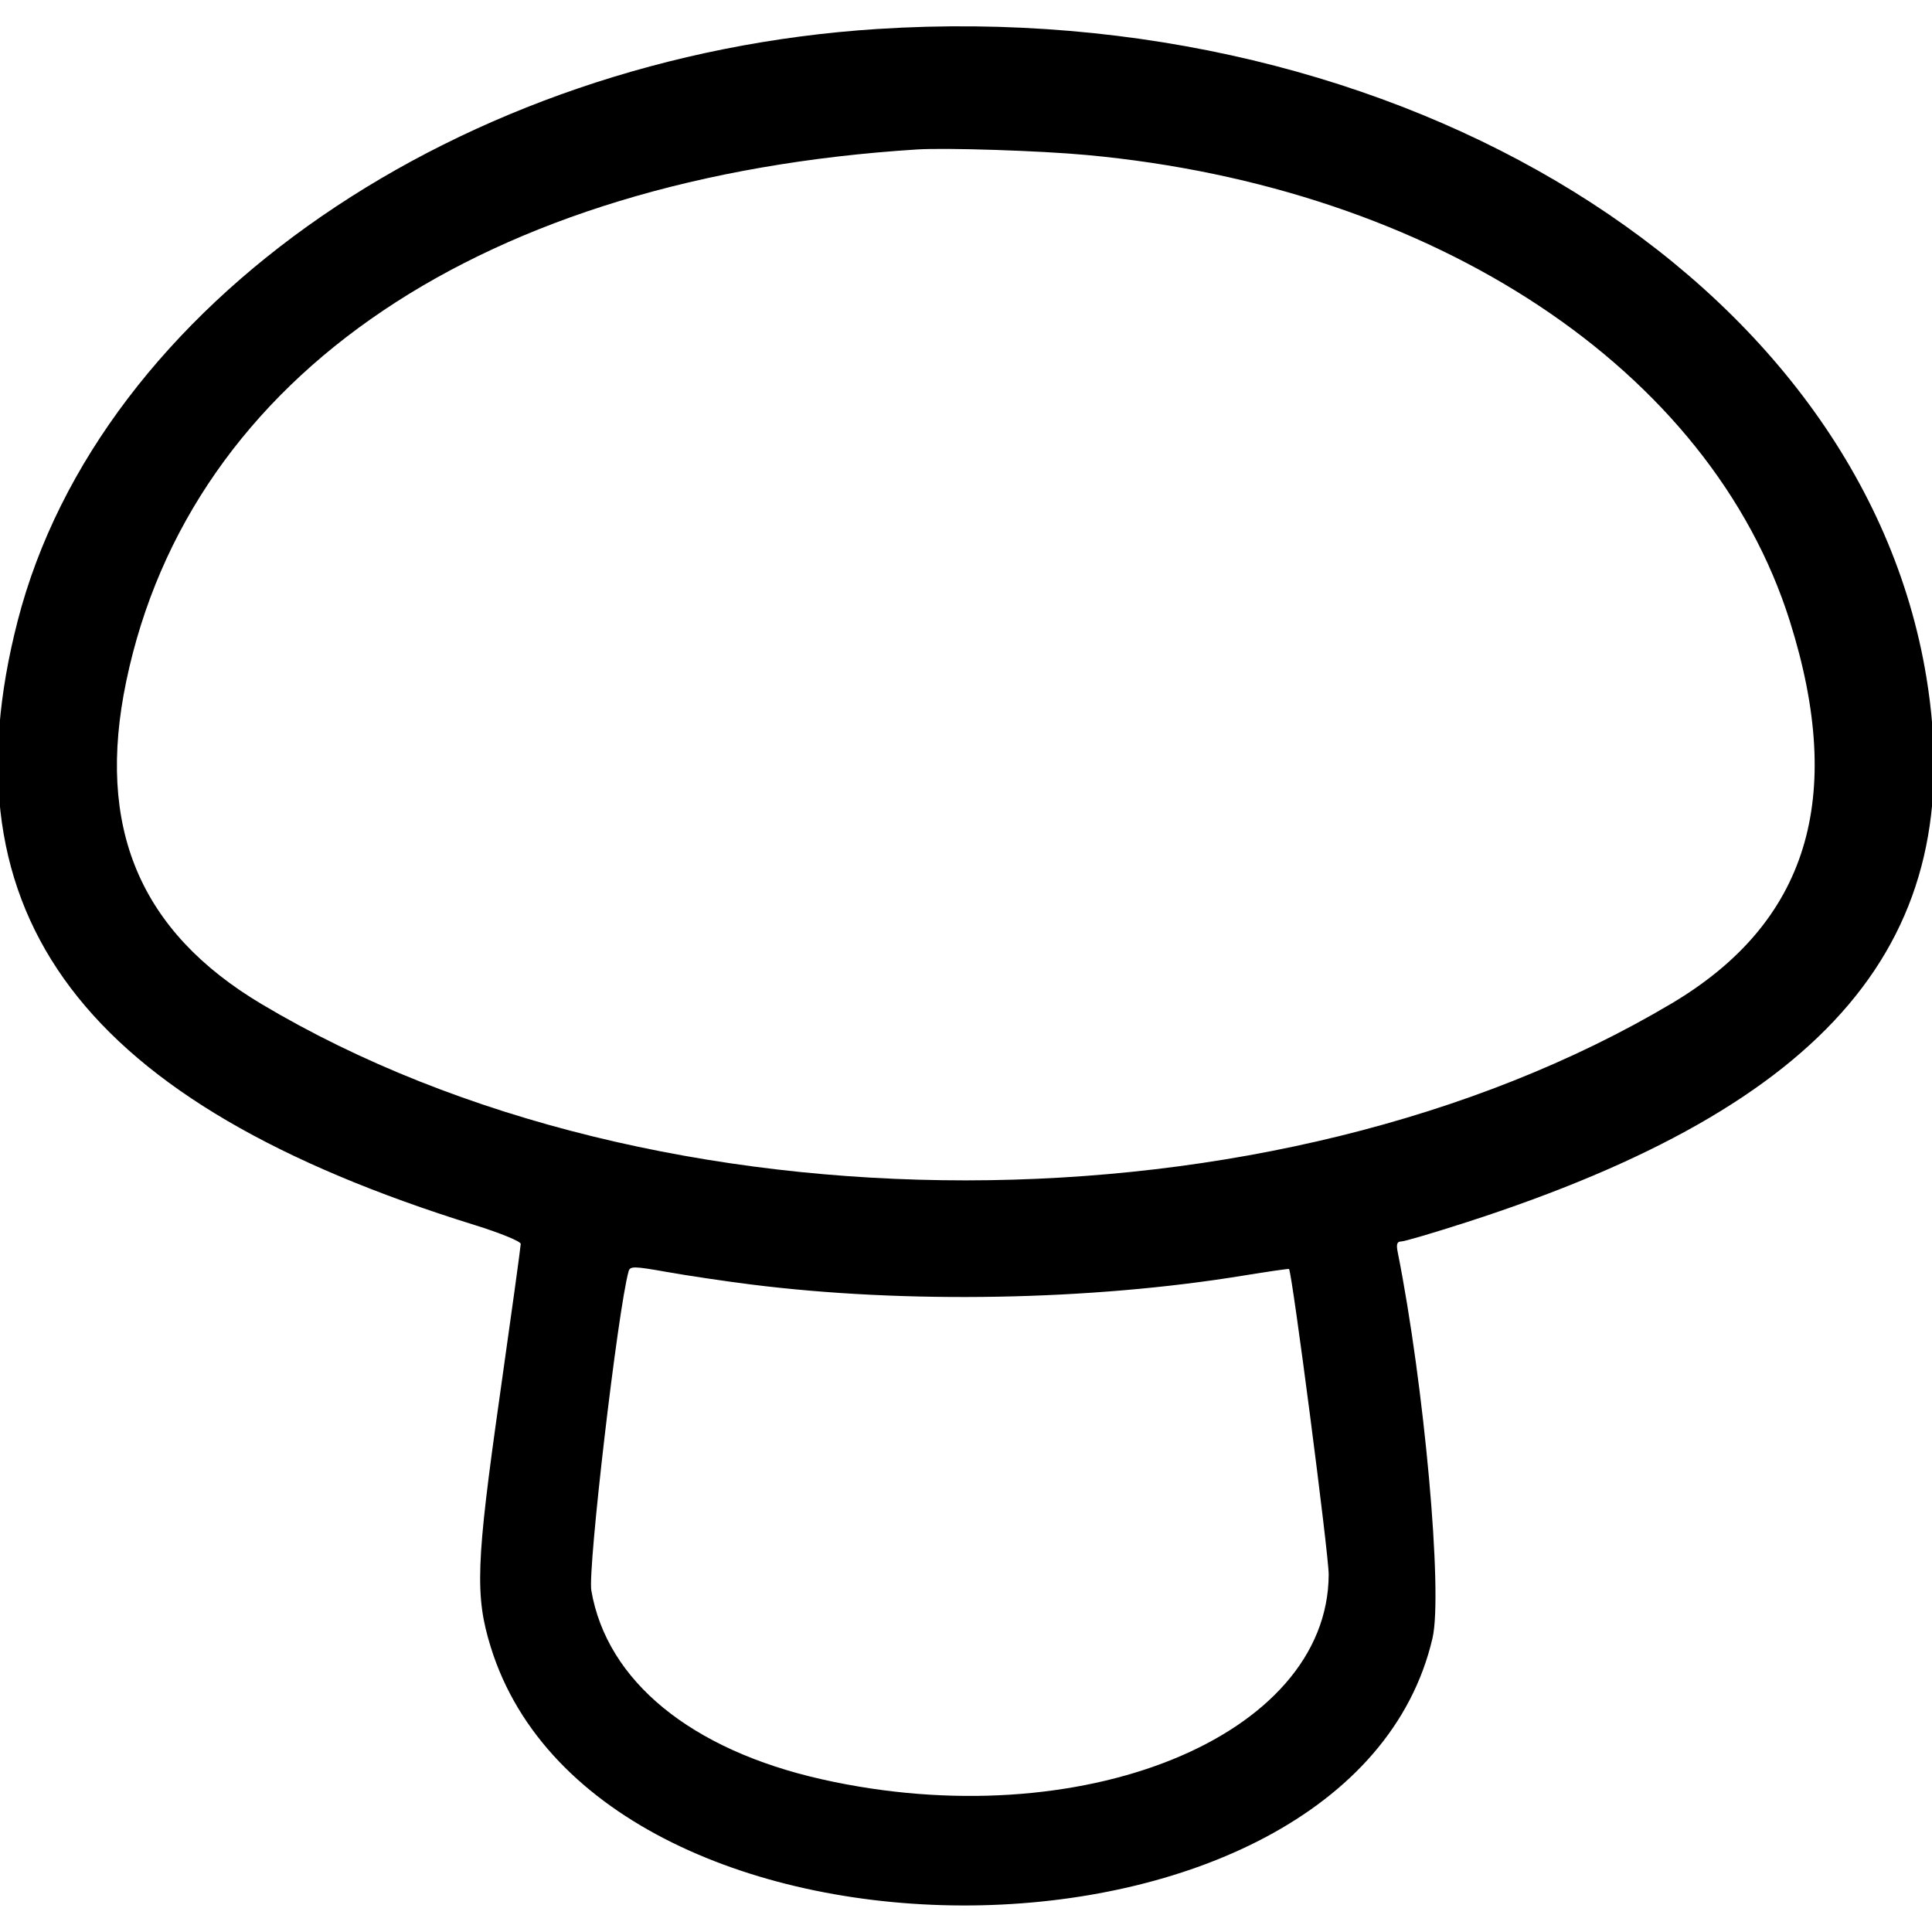
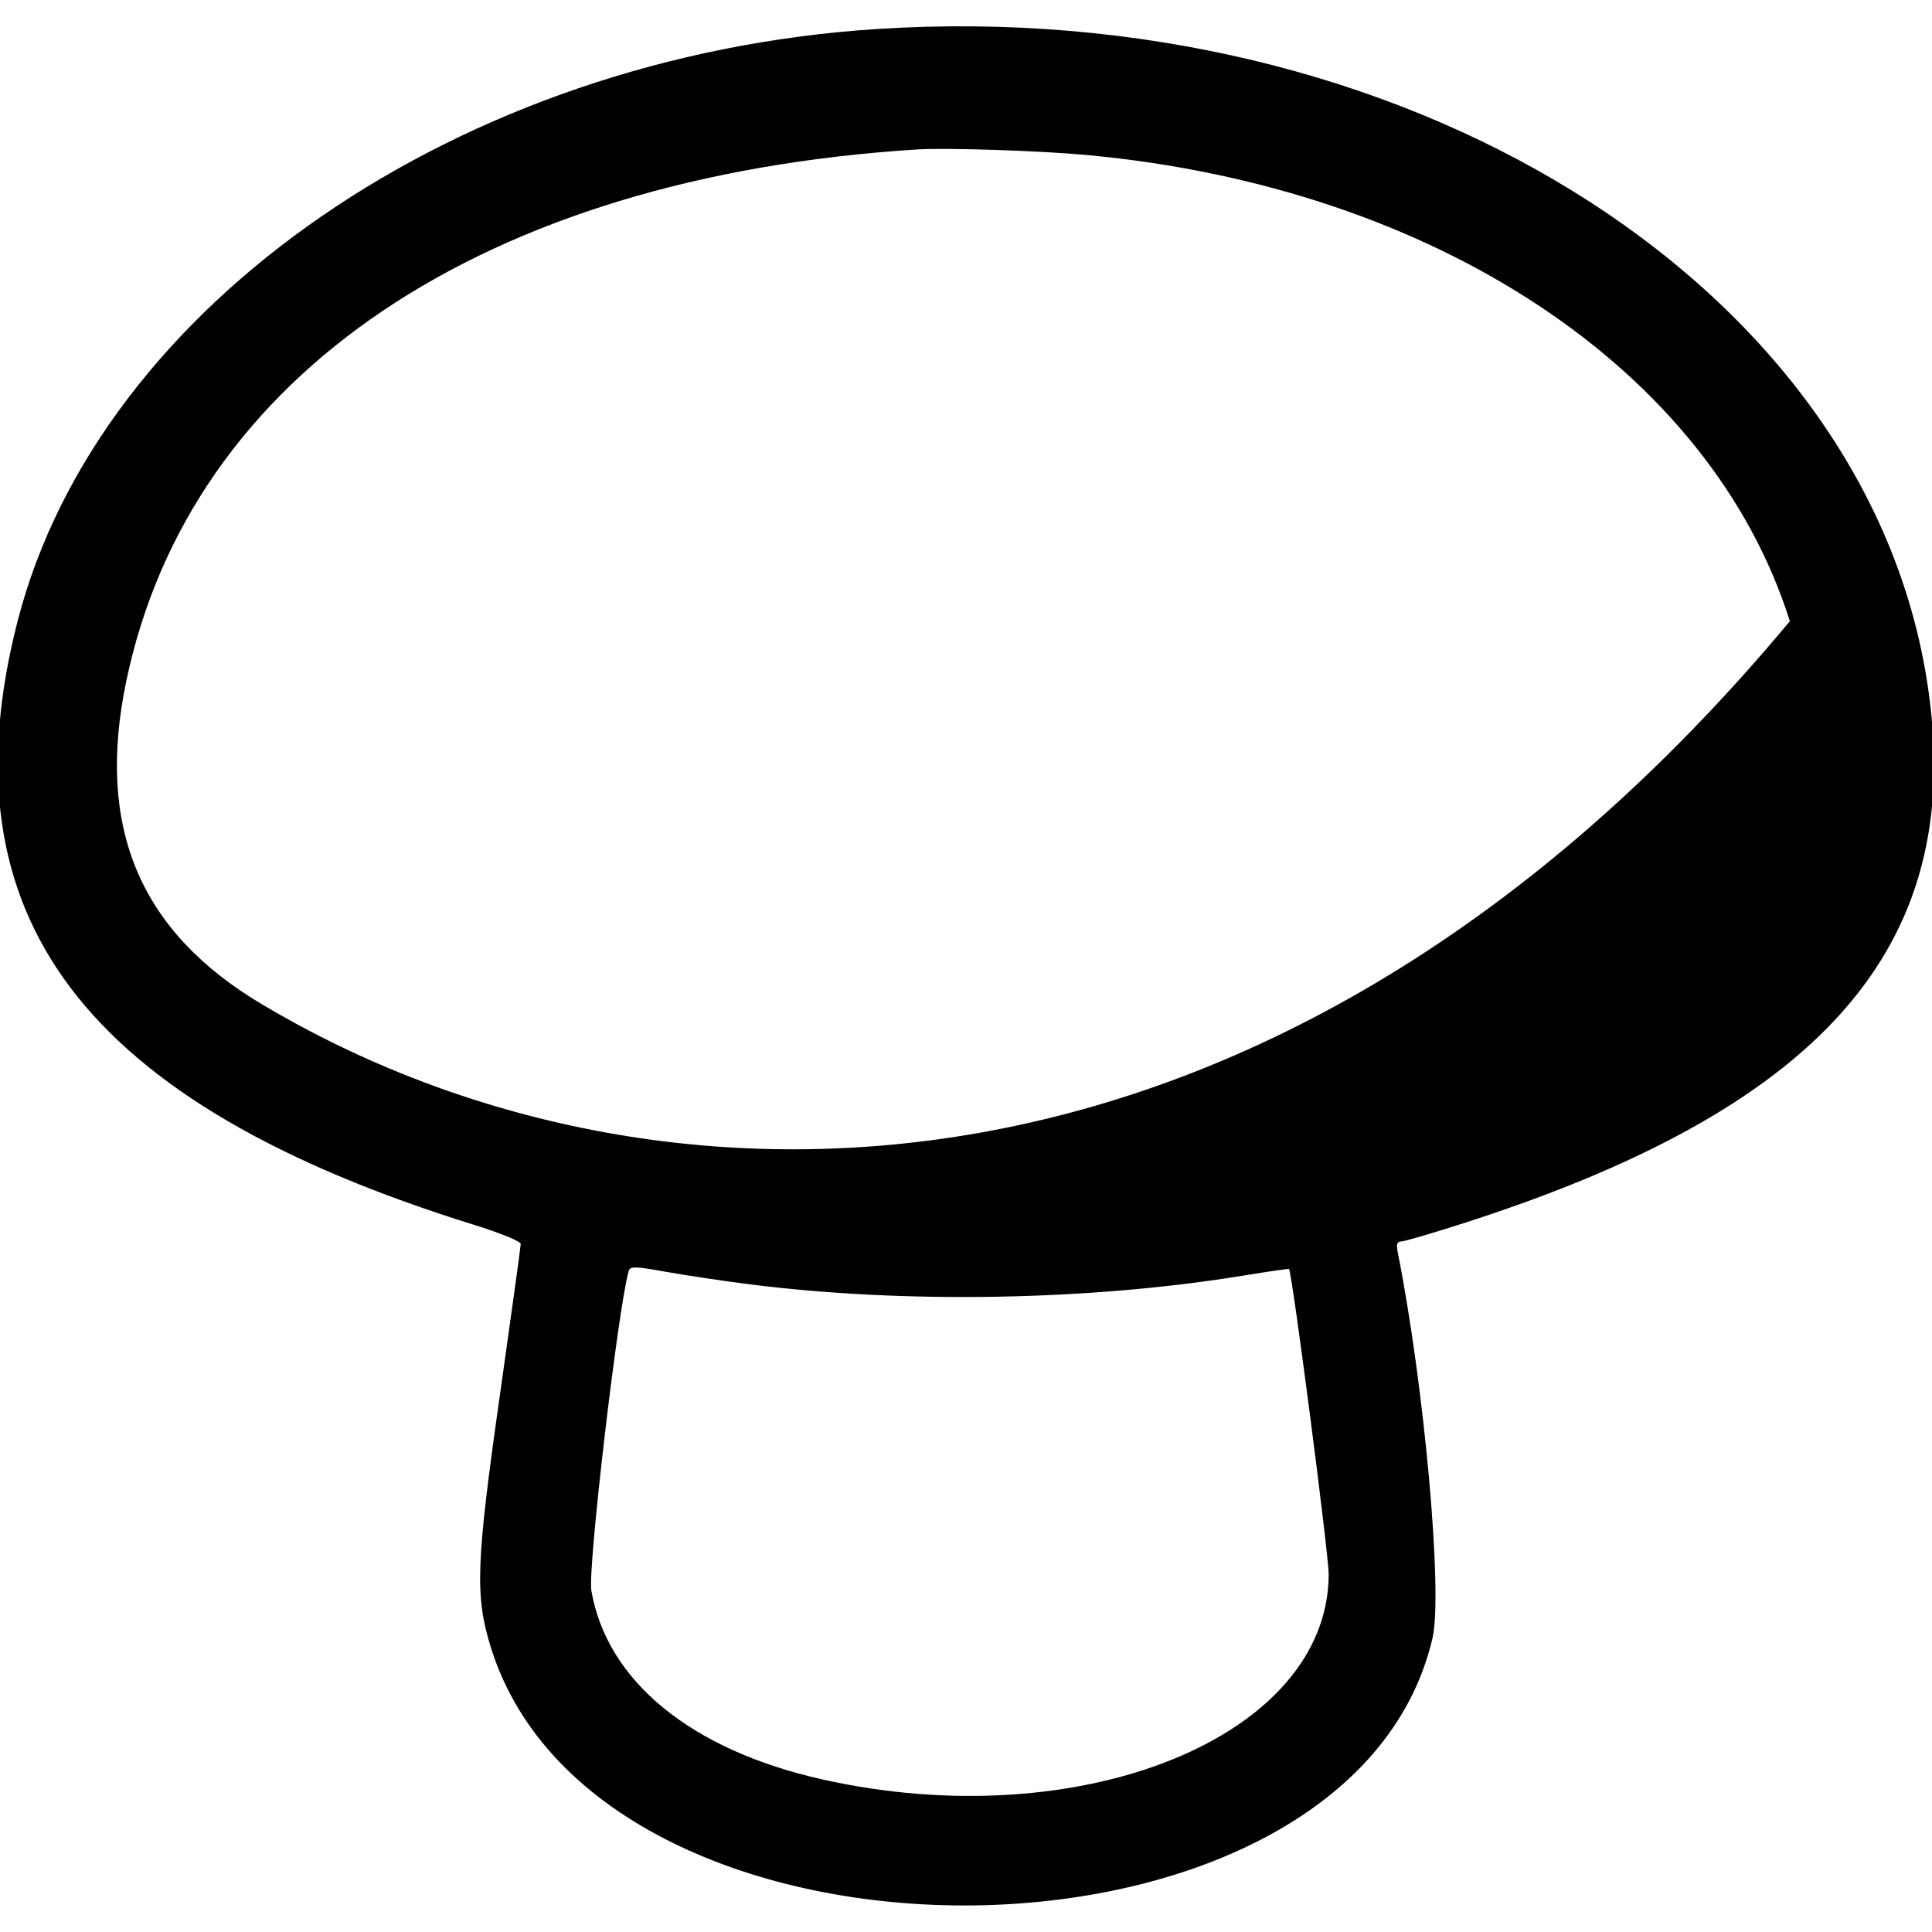
<svg xmlns="http://www.w3.org/2000/svg" id="svg" version="1.1" width="400" height="400" viewBox="0, 0, 400,400">
  <g id="svgg">
-     <path id="path0" d="M181.641 6.001 C 95.295 11.537,20.562 62.982,3.666 128.516 C -12.106 189.689,17.194 228.446,98.242 253.620 C 103.537 255.265,107.813 257.013,107.813 257.533 C 107.813 258.051,105.848 272.300,103.447 289.198 C 98.557 323.623,98.316 330.410,101.606 341.016 C 124.059 413.380,279.652 411.897,296.586 339.158 C 298.763 329.805,294.878 286.759,289.368 259.180 C 289.051 257.595,289.248 257.031,290.119 257.031 C 290.768 257.031,296.860 255.237,303.657 253.044 C 378.888 228.770,407.745 194.570,398.842 140.234 C 385.367 58.000,289.987 -0.946,181.641 6.001 M225.000 32.093 C 297.147 38.764,354.170 76.573,370.569 128.613 C 382.155 165.382,374.222 191.032,346.094 207.750 C 263.997 256.542,135.899 256.602,54.158 207.886 C 28.861 192.810,19.831 171.253,26.145 141.016 C 39.410 77.490,100.193 36.620,189.844 30.945 C 195.906 30.562,215.277 31.194,225.000 32.093 M155.469 265.935 C 187.427 269.963,225.751 269.274,257.394 264.102 C 262.535 263.262,266.804 262.646,266.880 262.733 C 267.527 263.474,275.104 321.827,275.091 325.975 C 274.985 359.638,223.659 380.399,170.213 368.399 C 143.069 362.305,125.638 348.042,122.428 329.297 C 121.657 324.798,127.919 271.160,130.141 263.226 C 130.452 262.117,131.216 262.130,138.094 263.352 C 142.279 264.096,150.098 265.258,155.469 265.935 " />
+     <path id="path0" d="M181.641 6.001 C 95.295 11.537,20.562 62.982,3.666 128.516 C -12.106 189.689,17.194 228.446,98.242 253.620 C 103.537 255.265,107.813 257.013,107.813 257.533 C 107.813 258.051,105.848 272.300,103.447 289.198 C 98.557 323.623,98.316 330.410,101.606 341.016 C 124.059 413.380,279.652 411.897,296.586 339.158 C 298.763 329.805,294.878 286.759,289.368 259.180 C 289.051 257.595,289.248 257.031,290.119 257.031 C 290.768 257.031,296.860 255.237,303.657 253.044 C 378.888 228.770,407.745 194.570,398.842 140.234 C 385.367 58.000,289.987 -0.946,181.641 6.001 M225.000 32.093 C 297.147 38.764,354.170 76.573,370.569 128.613 C 263.997 256.542,135.899 256.602,54.158 207.886 C 28.861 192.810,19.831 171.253,26.145 141.016 C 39.410 77.490,100.193 36.620,189.844 30.945 C 195.906 30.562,215.277 31.194,225.000 32.093 M155.469 265.935 C 187.427 269.963,225.751 269.274,257.394 264.102 C 262.535 263.262,266.804 262.646,266.880 262.733 C 267.527 263.474,275.104 321.827,275.091 325.975 C 274.985 359.638,223.659 380.399,170.213 368.399 C 143.069 362.305,125.638 348.042,122.428 329.297 C 121.657 324.798,127.919 271.160,130.141 263.226 C 130.452 262.117,131.216 262.130,138.094 263.352 C 142.279 264.096,150.098 265.258,155.469 265.935 " />
  </g>
</svg>